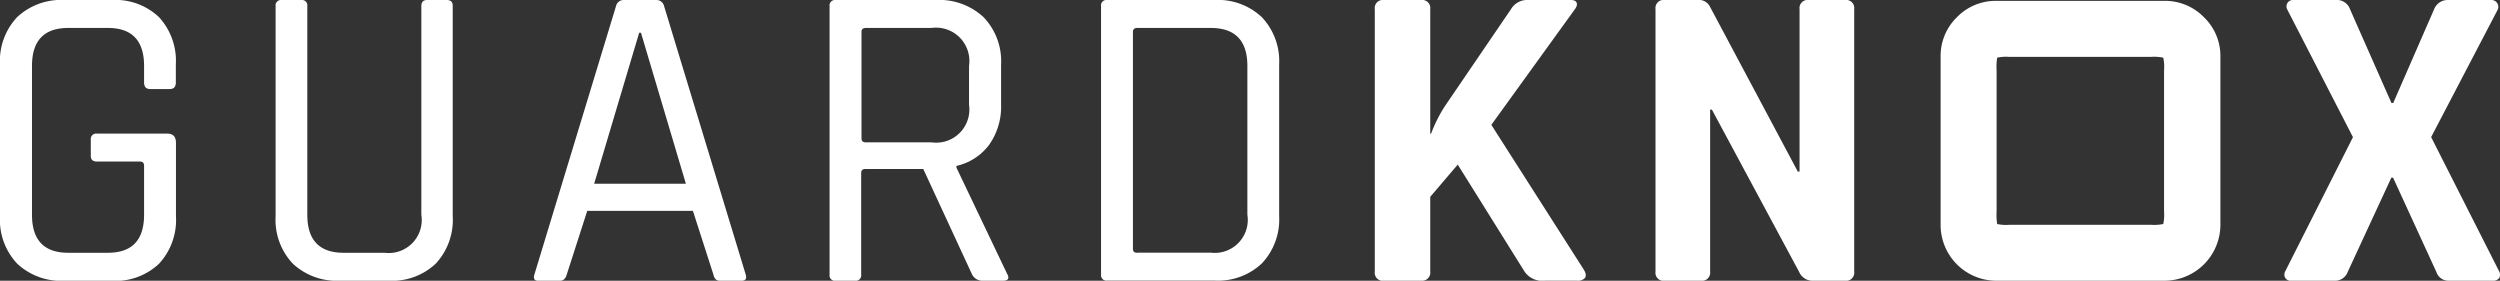
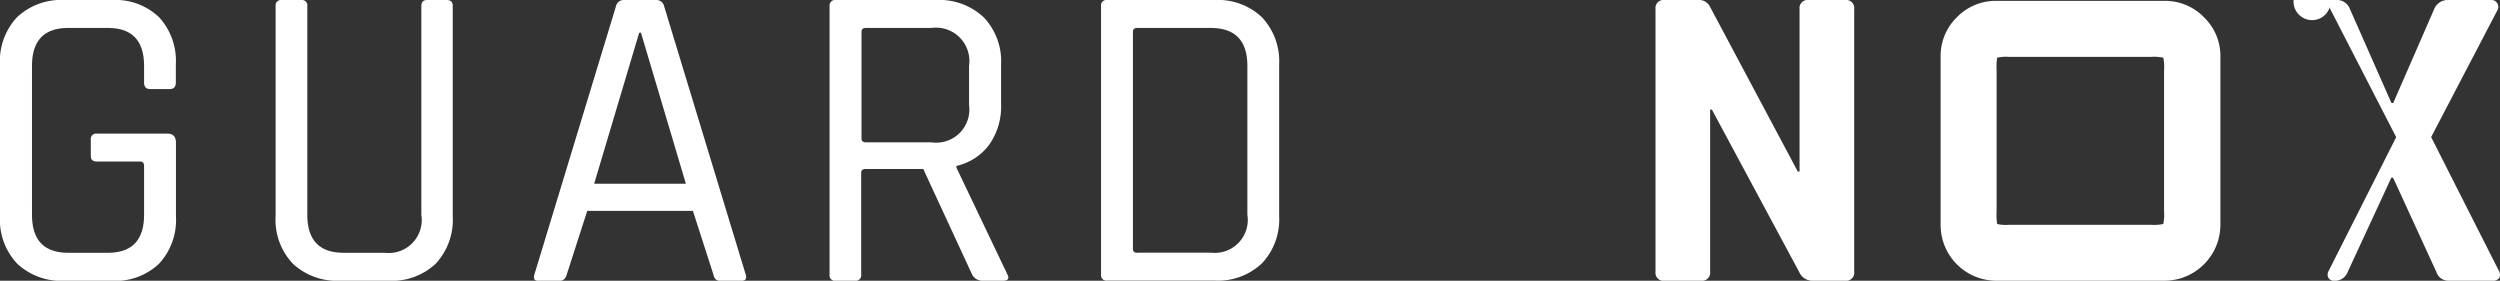
<svg xmlns="http://www.w3.org/2000/svg" id="Group_13295" data-name="Group 13295" width="95.262" height="10.697" viewBox="0 0 95.262 10.697">
  <rect x="0" y="0" width="95.262" height="10.697" fill="#333333" stroke="none" />
  <defs>
    <clipPath id="clip-path">
      <rect id="Rectangle_7781" data-name="Rectangle 7781" width="95.262" height="10.697" transform="translate(0 0)" fill="#fff" />
    </clipPath>
  </defs>
  <g id="Group_13295-2" data-name="Group 13295" transform="translate(0 0)" clip-path="url(#clip-path)">
    <path id="Path_8241" data-name="Path 8241" d="M4.259,10.7h-1.8a2.457,2.457,0,0,1-1.8-.649A2.433,2.433,0,0,1,0,8.235V2.462A2.433,2.433,0,0,1,.657.649,2.457,2.457,0,0,1,2.462,0h1.8a2.411,2.411,0,0,1,1.8.657A2.458,2.458,0,0,1,6.7,2.462v.682q0,.249-.233.249H5.723c-.156,0-.233-.083-.233-.249V2.512q0-1.448-1.381-1.447H2.6q-1.381,0-1.381,1.447V8.185q0,1.447,1.381,1.447H4.109q1.381,0,1.381-1.447V6.322c0-.111-.05-.166-.15-.166H3.693q-.233,0-.233-.216V5.324a.206.206,0,0,1,.233-.233H6.372q.333,0,.333.349v2.8a2.451,2.451,0,0,1-.649,1.813,2.429,2.429,0,0,1-1.8.649" transform="translate(0 0)" fill="#fff" />
    <path id="Path_8242" data-name="Path 8242" d="M96.742,0h.748c.155,0,.233.072.233.216V8.235a2.451,2.451,0,0,1-.649,1.813,2.428,2.428,0,0,1-1.8.649H93.431a2.457,2.457,0,0,1-1.8-.649,2.432,2.432,0,0,1-.657-1.813v-8A.206.206,0,0,1,91.2,0h.749a.206.206,0,0,1,.233.233V8.185q0,1.447,1.381,1.447h1.564a1.258,1.258,0,0,0,1.4-1.447V.233c0-.155.072-.233.216-.233" transform="translate(-80.472 0)" fill="#fff" />
    <path id="Path_8243" data-name="Path 8243" d="M177.319,10.7h-.832c-.144,0-.194-.077-.15-.233L179.449.233A.3.3,0,0,1,179.765,0h1.2a.3.3,0,0,1,.316.233l3.111,10.231q.066.233-.15.233h-.848q-.183,0-.233-.233l-.782-2.429h-4.026l-.782,2.429q-.067.233-.25.233m3.011-9.449L178.617,7h3.494L180.4,1.248Z" transform="translate(-155.976 0)" fill="#fff" />
    <path id="Path_8244" data-name="Path 8244" d="M274.9,10.7h-.749a.206.206,0,0,1-.233-.233V.233A.206.206,0,0,1,274.148,0h3.826a2.469,2.469,0,0,1,1.814.657,2.424,2.424,0,0,1,.665,1.805V3.976A2.518,2.518,0,0,1,280,5.515a2.139,2.139,0,0,1-1.248.807v.067l1.93,4.043q.15.266-.166.266h-.749a.445.445,0,0,1-.416-.233l-1.863-4.026h-2.2c-.111,0-.166.05-.166.15v3.876a.206.206,0,0,1-.233.233m.4-5.274h2.512a1.264,1.264,0,0,0,1.431-1.431V2.512a1.272,1.272,0,0,0-1.431-1.447H275.3c-.111,0-.166.05-.166.15V5.274c0,.1.055.15.166.15" transform="translate(-242.307 0)" fill="#fff" />
    <path id="Path_8245" data-name="Path 8245" d="M363.585,10.464V.233A.206.206,0,0,1,363.818,0h4.092a2.439,2.439,0,0,1,1.805.657,2.44,2.44,0,0,1,.657,1.8V8.235a2.438,2.438,0,0,1-.657,1.8,2.438,2.438,0,0,1-1.805.657h-4.092a.206.206,0,0,1-.233-.233m1.381-.832h2.795a1.258,1.258,0,0,0,1.4-1.447V2.512q0-1.448-1.4-1.447h-2.795c-.111,0-.166.05-.166.15V9.483c0,.1.055.15.166.15" transform="translate(-321.63 0)" fill="#fff" />
-     <path id="Path_8246" data-name="Path 8246" d="M455.742,10.7h-1.414a.309.309,0,0,1-.349-.349v-10A.309.309,0,0,1,454.328,0h1.414a.309.309,0,0,1,.35.349V5.091h.033a5.476,5.476,0,0,1,.515-1.031l2.529-3.71A.712.712,0,0,1,459.818,0h1.63q.183,0,.224.108t-.091.274l-3.161,4.375,3.527,5.523q.117.2.042.308a.355.355,0,0,1-.308.108h-1.214a.821.821,0,0,1-.782-.349L457.14,6.272,456.092,7.5v2.845a.309.309,0,0,1-.35.349" transform="translate(-401.593 0)" fill="#fff" />
    <path id="Path_8247" data-name="Path 8247" d="M548.408,10.7h-1.381a.309.309,0,0,1-.349-.349v-10A.309.309,0,0,1,547.027,0h1.248a.47.47,0,0,1,.466.233L552.1,6.538h.067V.349A.309.309,0,0,1,552.517,0H553.9a.309.309,0,0,1,.349.349v10a.309.309,0,0,1-.349.349h-1.215a.556.556,0,0,1-.532-.333l-3.327-6.189h-.067v6.172a.309.309,0,0,1-.349.349" transform="translate(-483.595 0)" fill="#fff" />
    <path id="Path_8248" data-name="Path 8248" d="M642.958,10.977a2.124,2.124,0,0,1-2.132-2.132v-6.4a2.056,2.056,0,0,1,.622-1.51,2.056,2.056,0,0,1,1.51-.622h6.4a2.063,2.063,0,0,1,1.5.622,2.044,2.044,0,0,1,.629,1.51v6.4a2.136,2.136,0,0,1-2.132,2.132Zm.489-2.132h5.389a1.649,1.649,0,0,0,.474-.03,1.667,1.667,0,0,0,.03-.474V2.952a1.668,1.668,0,0,0-.03-.474,1.659,1.659,0,0,0-.474-.03h-5.389a1.556,1.556,0,0,0-.466.03,2.185,2.185,0,0,0-.022.474v5.39a2.183,2.183,0,0,0,.022.474,1.546,1.546,0,0,0,.466.03" transform="translate(-566.879 -0.28)" fill="#fff" />
-     <path id="Path_8249" data-name="Path 8249" d="M756.272,10.7h-1.647a.251.251,0,0,1-.233-.108.265.265,0,0,1,0-.258l2.579-5.107-2.5-4.858a.249.249,0,0,1,0-.249A.245.245,0,0,1,754.709,0h1.6a.53.53,0,0,1,.549.349l1.58,3.577h.067L760.065.349A.555.555,0,0,1,760.6,0h1.63a.26.26,0,0,1,.241.125.253.253,0,0,1,.008.258l-2.529,4.841,2.579,5.091a.275.275,0,0,1,.017.274.27.27,0,0,1-.25.108h-1.664a.482.482,0,0,1-.482-.333L758.5,6.771h-.067l-1.664,3.594a.512.512,0,0,1-.5.333" transform="translate(-667.312 0)" fill="#fff" />
+     <path id="Path_8249" data-name="Path 8249" d="M756.272,10.7a.251.251,0,0,1-.233-.108.265.265,0,0,1,0-.258l2.579-5.107-2.5-4.858a.249.249,0,0,1,0-.249A.245.245,0,0,1,754.709,0h1.6a.53.53,0,0,1,.549.349l1.58,3.577h.067L760.065.349A.555.555,0,0,1,760.6,0h1.63a.26.26,0,0,1,.241.125.253.253,0,0,1,.008.258l-2.529,4.841,2.579,5.091a.275.275,0,0,1,.017.274.27.27,0,0,1-.25.108h-1.664a.482.482,0,0,1-.482-.333L758.5,6.771h-.067l-1.664,3.594a.512.512,0,0,1-.5.333" transform="translate(-667.312 0)" fill="#fff" />
  </g>
</svg>